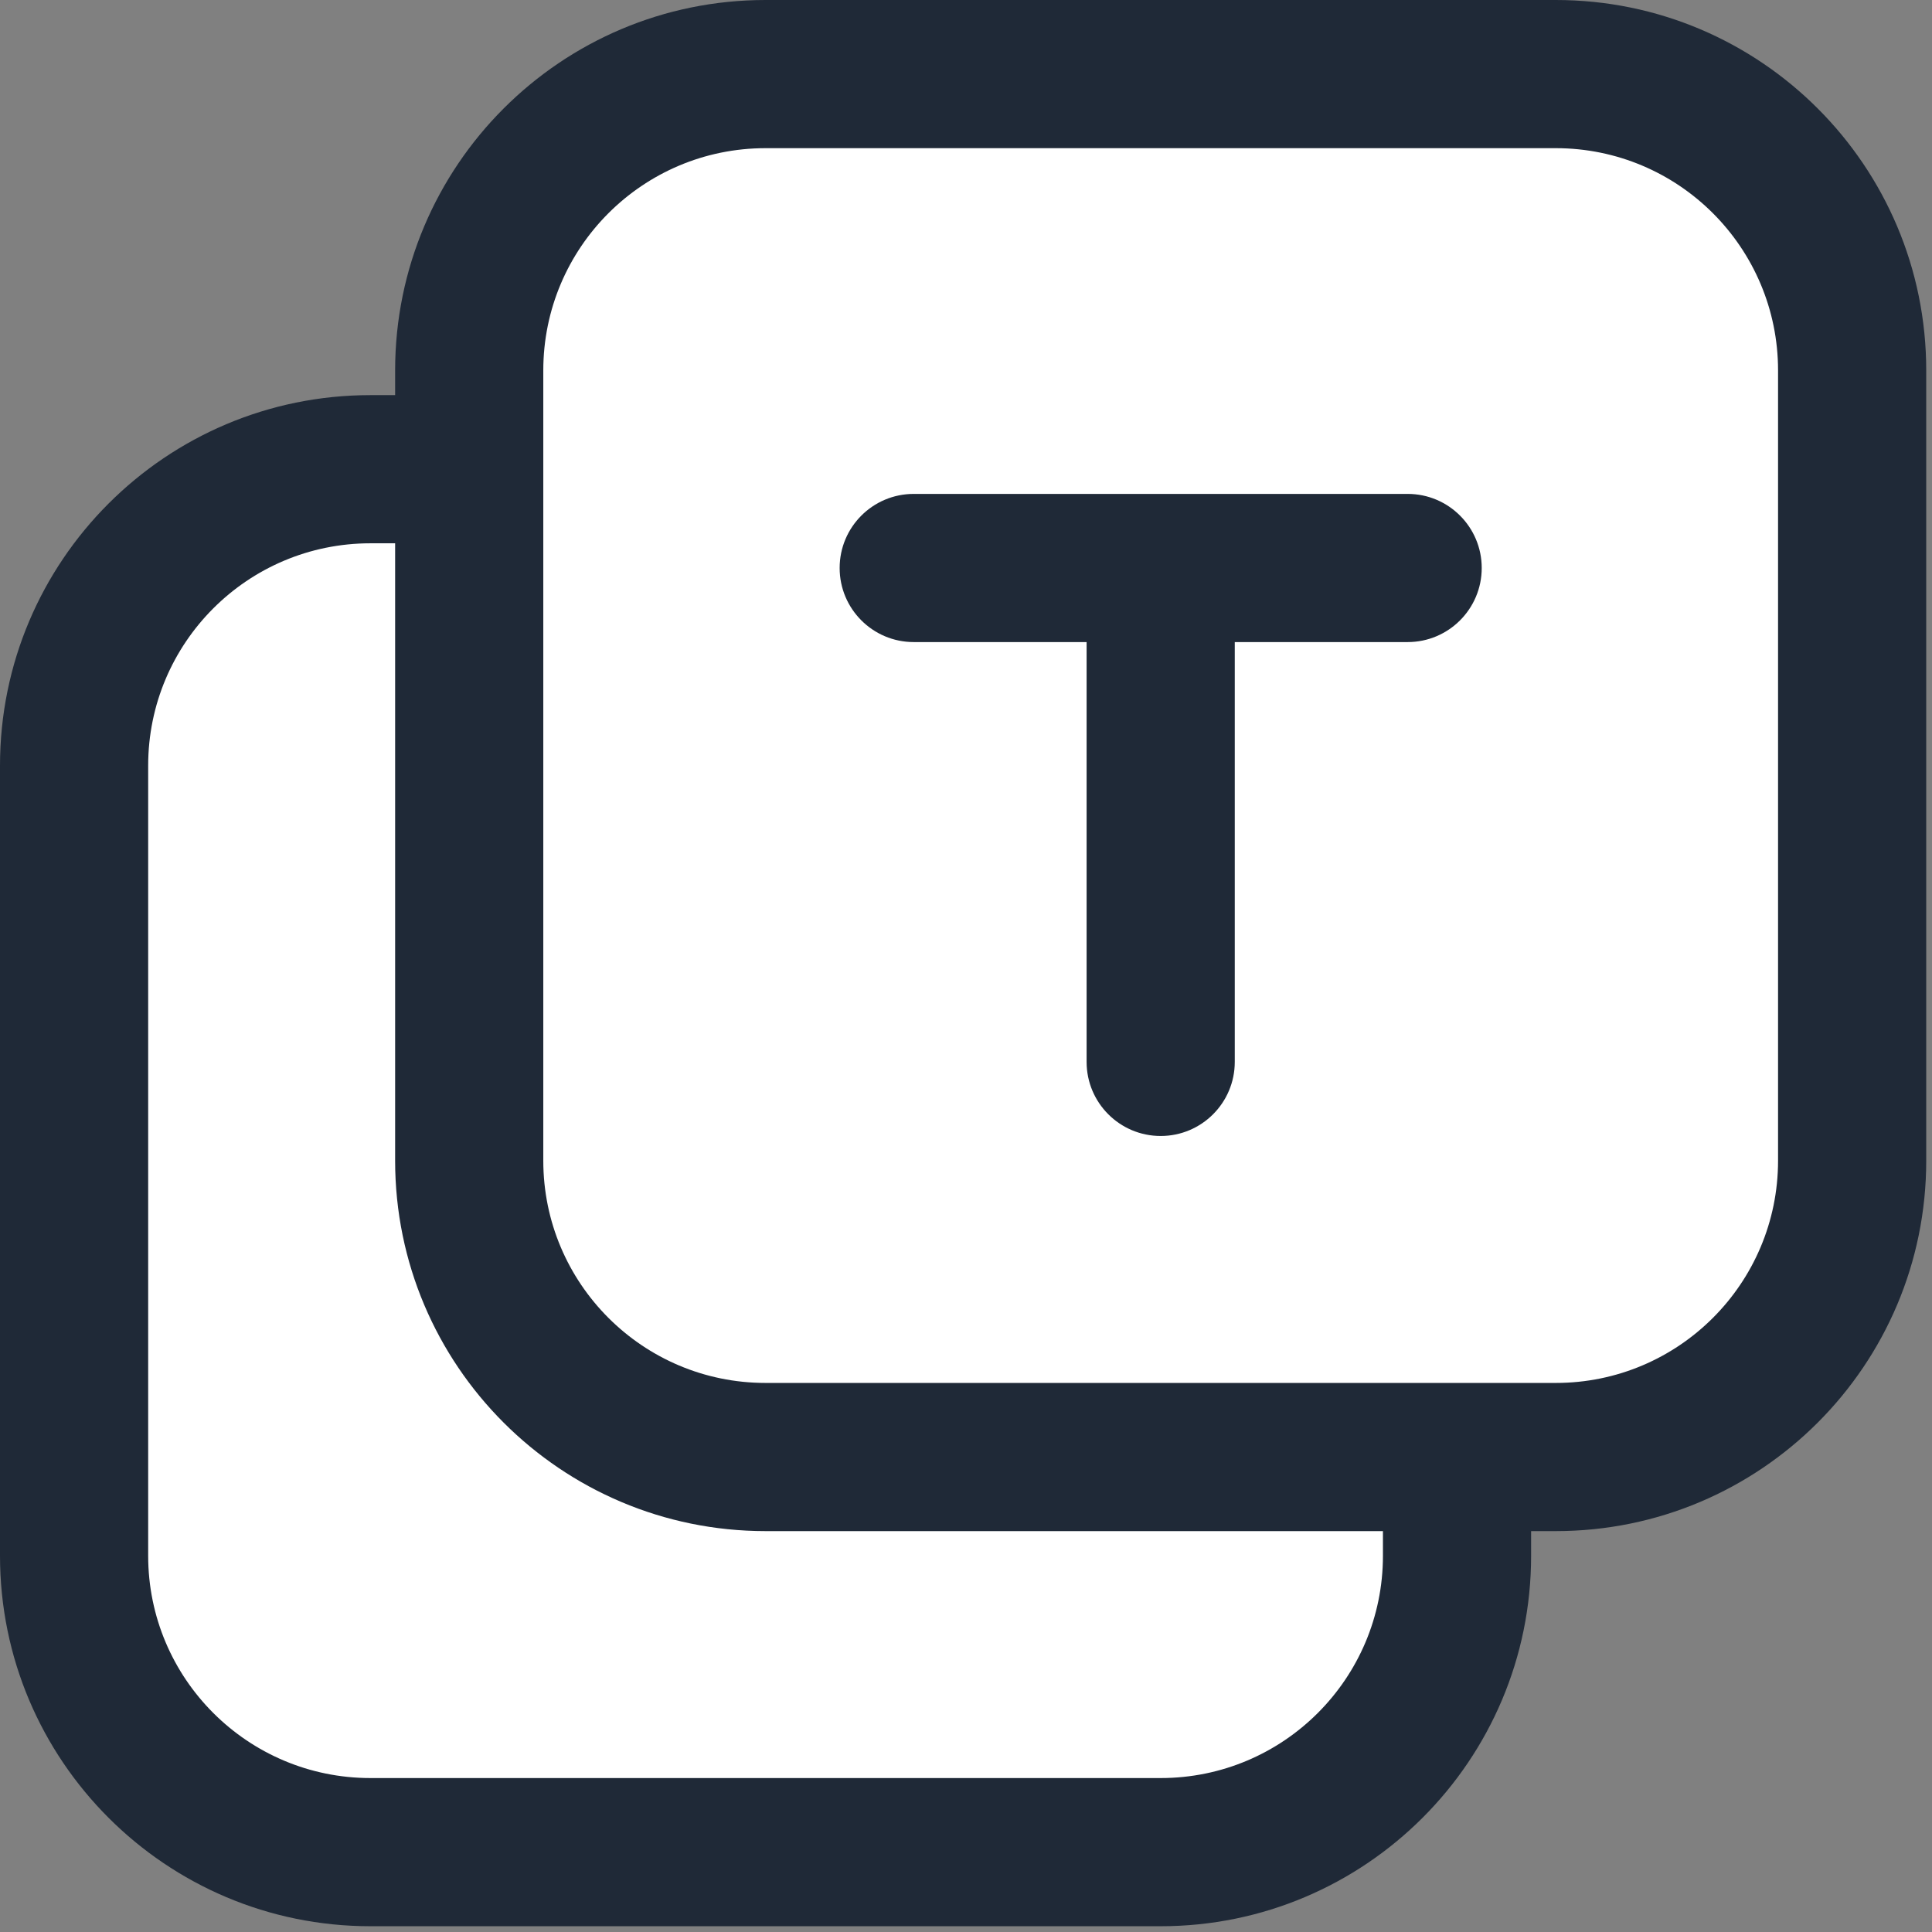
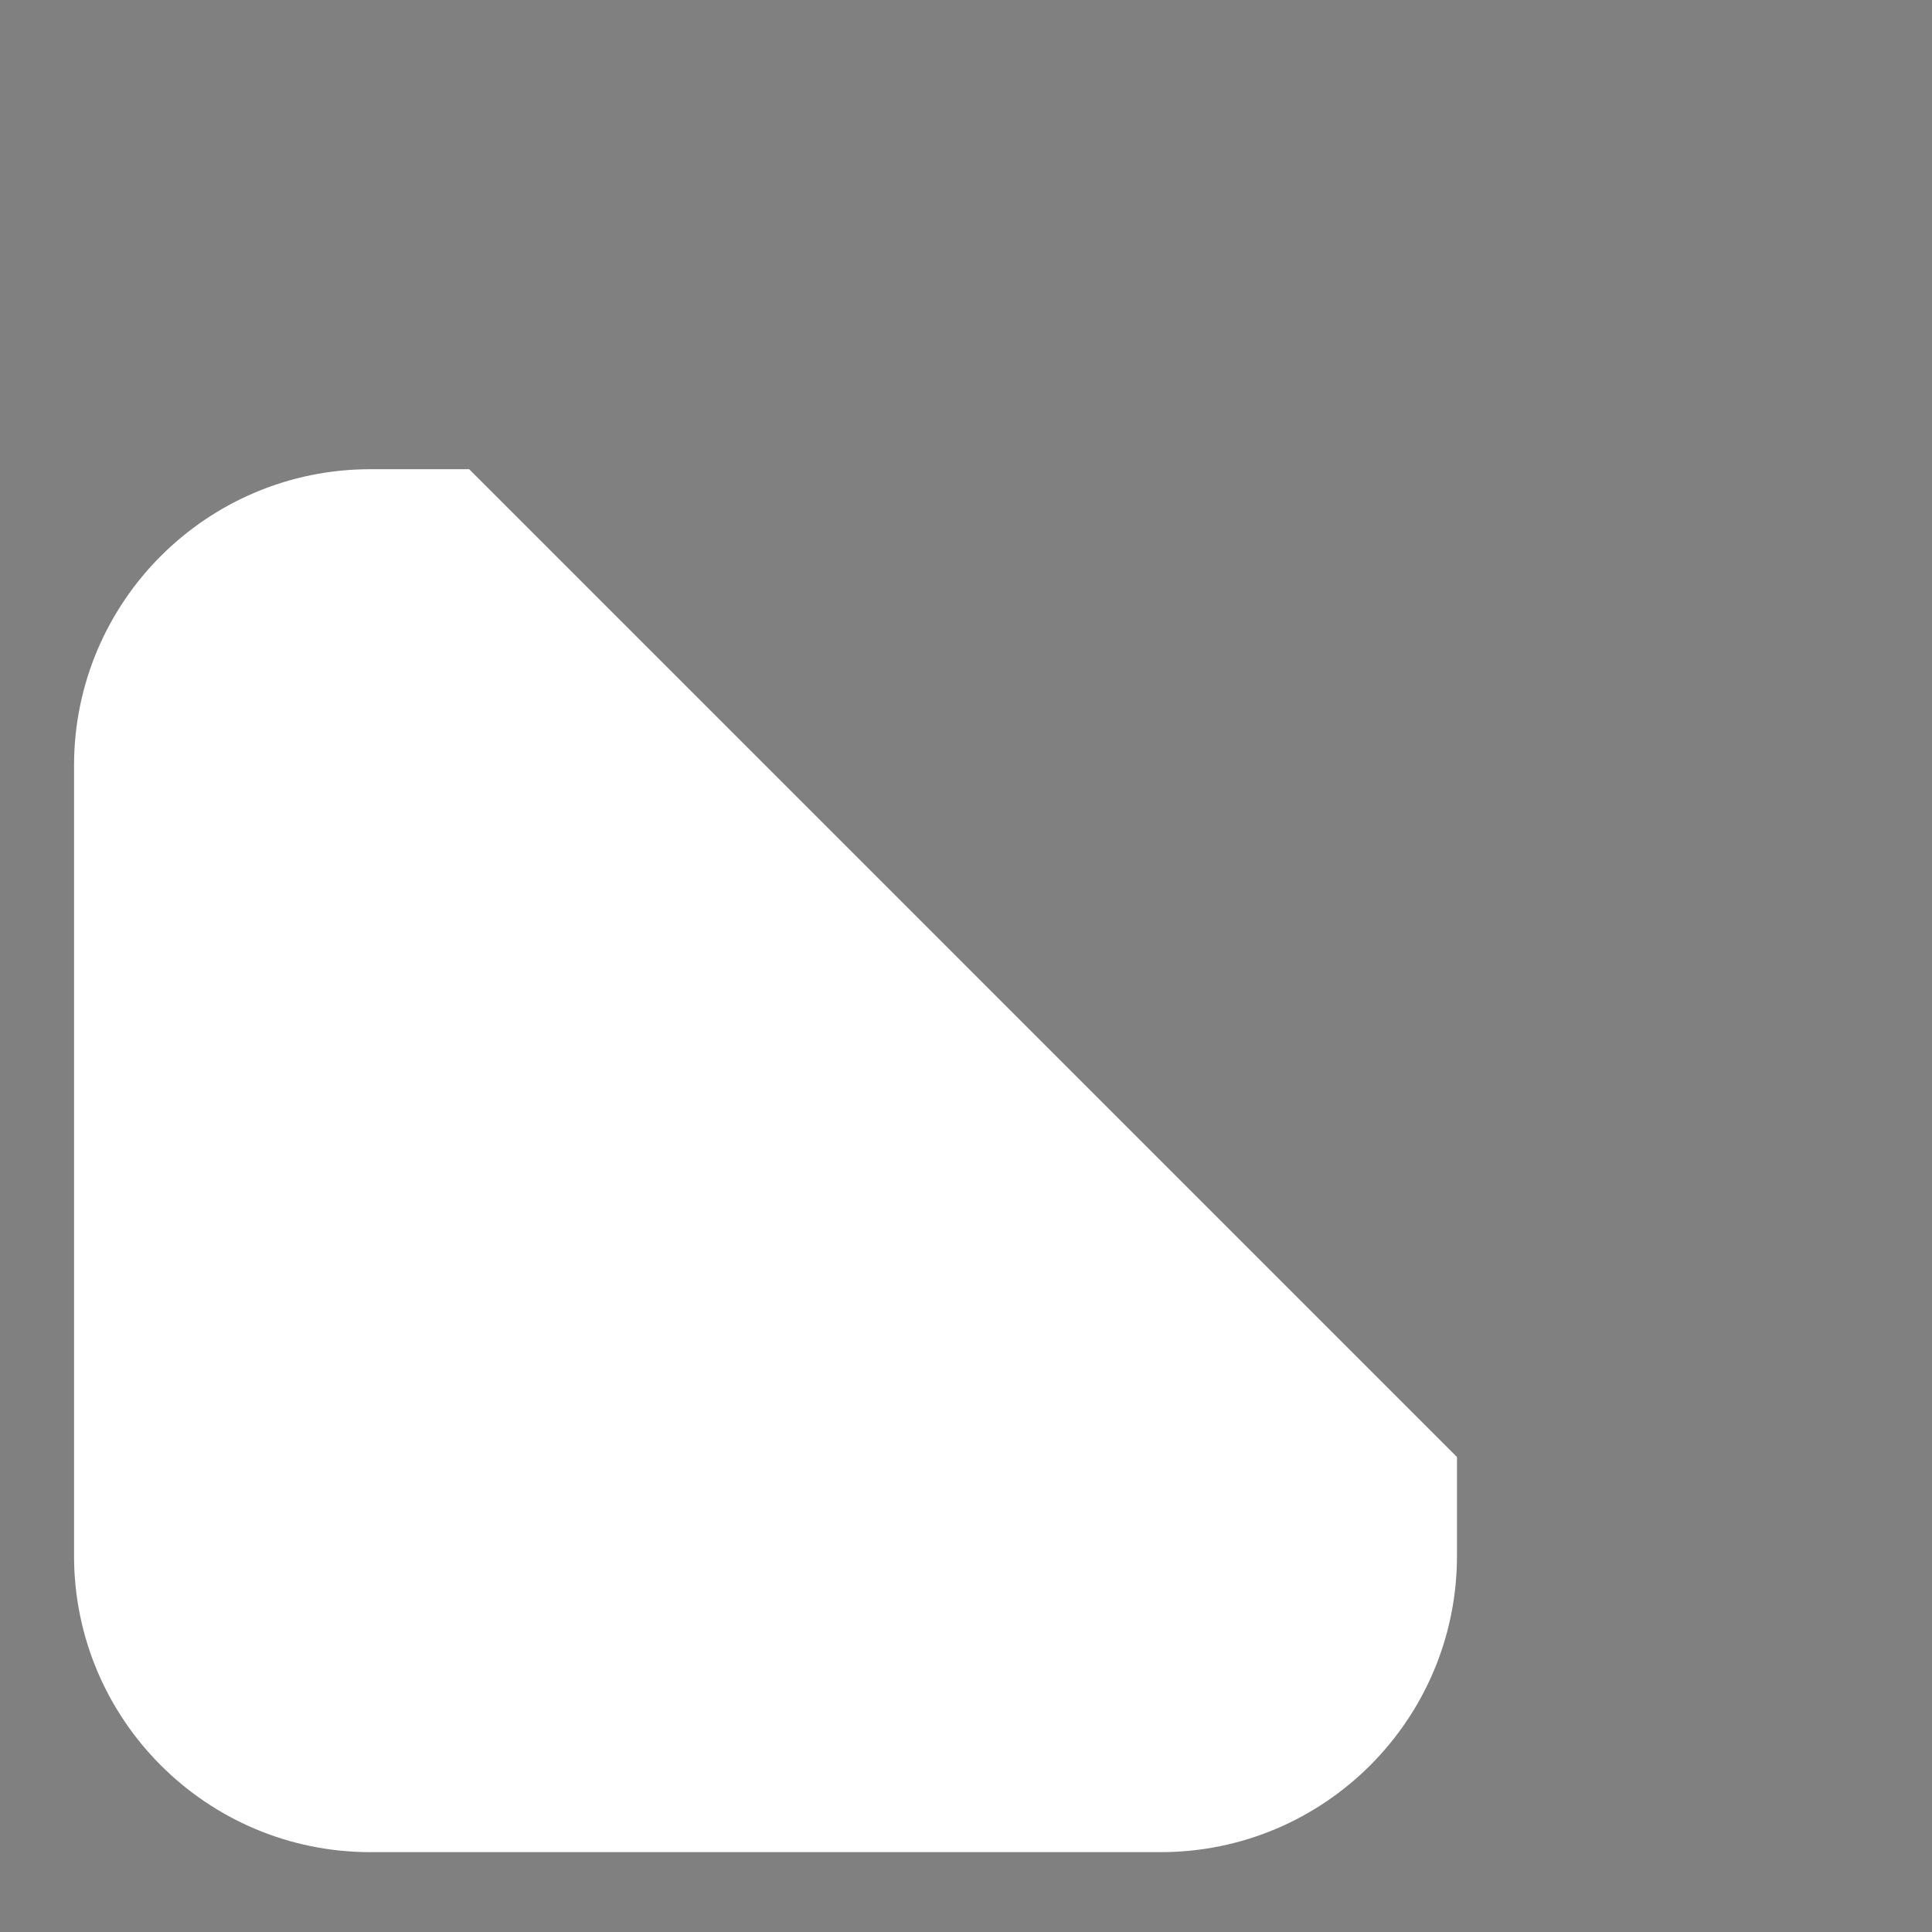
<svg xmlns="http://www.w3.org/2000/svg" width="288" height="288" viewBox="0 0 288 288" fill="none">
  <rect x="0" y="0" width="288" height="288" fill="#808080" stroke="none" />
  <path fill-rule="evenodd" clip-rule="evenodd" d="M217.19 217.196V231.921C217.19 256.318 197.412 276.096 173.014 276.096H55.213C30.816 276.096 11.038 256.318 11.038 231.921V114.12C11.038 89.722 30.816 69.944 55.213 69.944H69.939" fill="white" />
-   <path fill-rule="evenodd" clip-rule="evenodd" d="M69.95 55.219V173.02C69.95 197.418 89.728 217.196 114.125 217.196H231.926C256.323 217.196 276.101 197.418 276.101 173.02V55.219C276.101 30.822 256.323 11.044 231.926 11.044H114.125C89.728 11.044 69.95 30.822 69.95 55.219Z" fill="white" />
-   <path fill-rule="evenodd" clip-rule="evenodd" d="M114.12 0C83.623 0 58.901 24.723 58.901 55.219V58.901H55.219C24.723 58.901 0 83.623 0 114.12V231.921C0 262.418 24.723 287.14 55.219 287.14H173.02C203.517 287.14 228.24 262.418 228.24 231.921V228.24H231.921C262.418 228.24 287.14 203.517 287.14 173.02V55.219C287.14 24.723 262.418 0 231.921 0H114.12ZM206.152 228.24V231.921C206.152 250.219 191.318 265.052 173.02 265.052H55.219C36.921 265.052 22.088 250.219 22.088 231.921V114.12C22.088 95.822 36.921 80.988 55.219 80.988H58.901V173.02C58.901 203.517 83.623 228.24 114.12 228.24H206.152ZM80.988 173.02C80.988 191.318 95.822 206.152 114.12 206.152H231.921C250.219 206.152 265.052 191.318 265.052 173.02V55.219C265.052 36.921 250.219 22.088 231.921 22.088H114.12C95.822 22.088 80.988 36.921 80.988 55.219V173.02Z" fill="#1F2937" />
-   <path d="M125.165 84.669C125.165 78.57 130.109 73.626 136.209 73.626H209.834C215.934 73.626 220.878 78.57 220.878 84.669C220.878 90.769 215.934 95.713 209.834 95.713H184.065V158.295C184.065 164.394 179.121 169.339 173.022 169.339C166.922 169.339 161.978 164.394 161.978 158.295V95.713H136.209C130.109 95.713 125.165 90.769 125.165 84.669Z" fill="#1F2937" />
</svg>